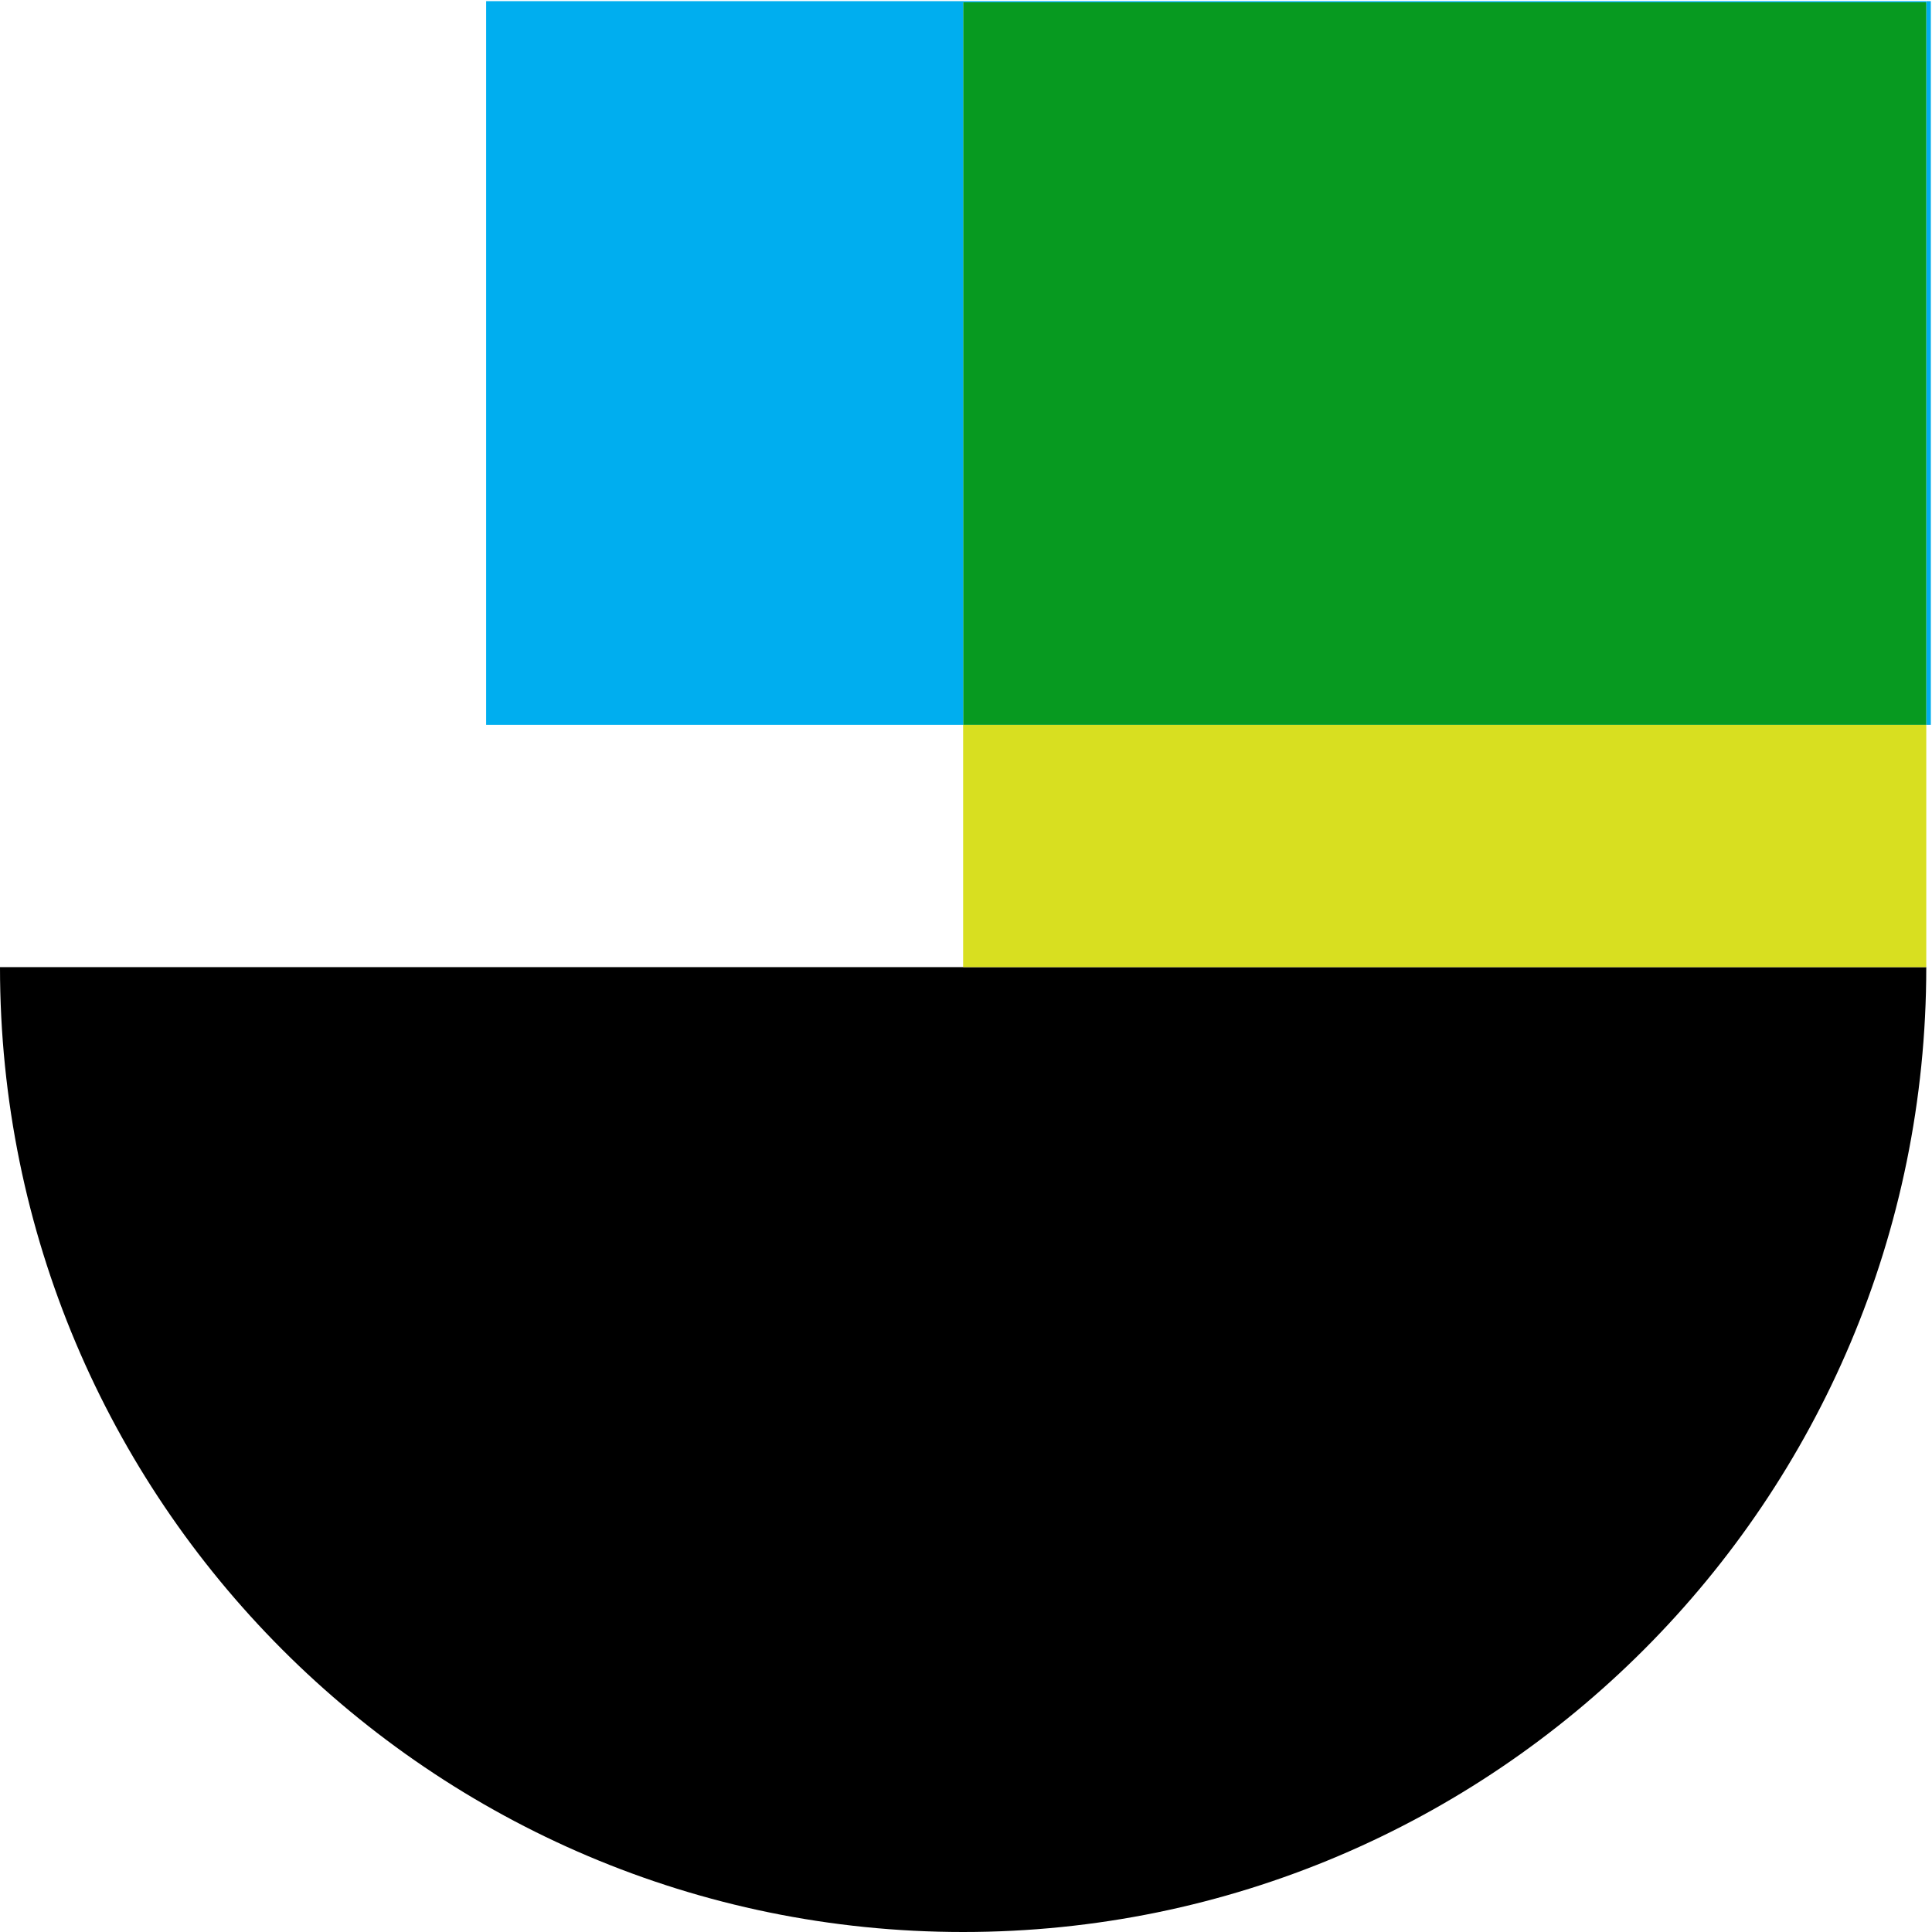
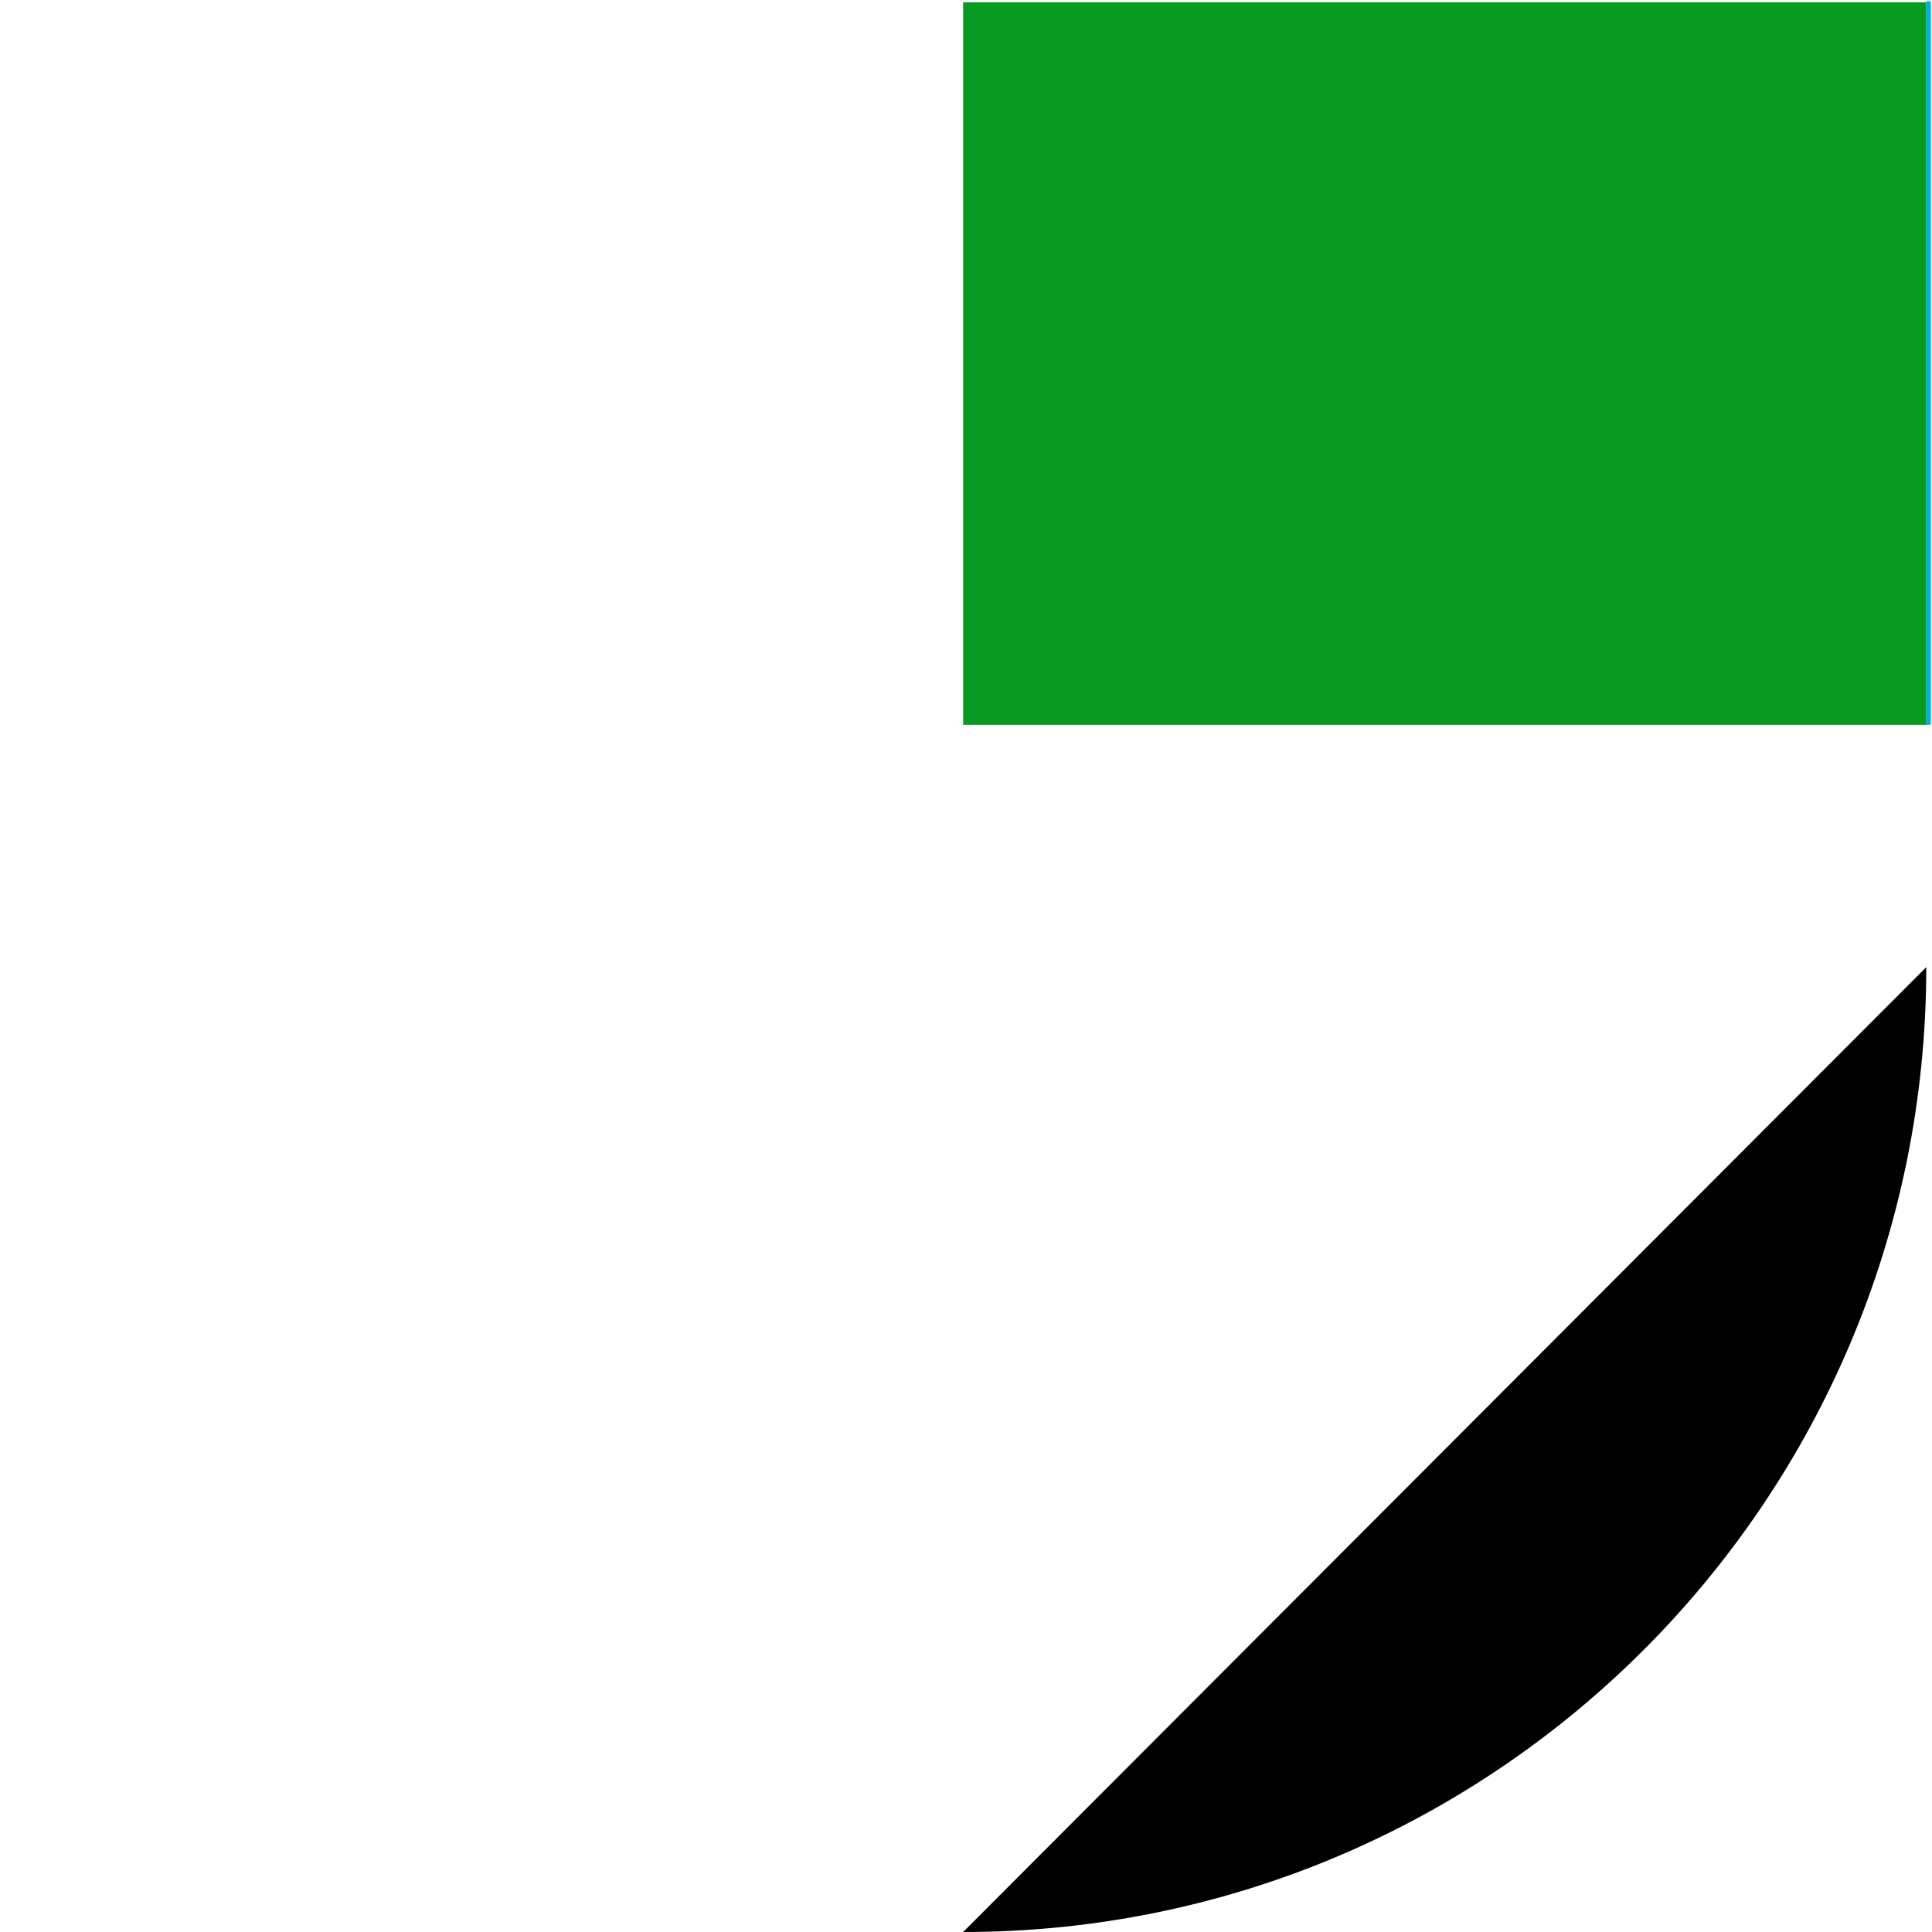
<svg xmlns="http://www.w3.org/2000/svg" width="145" height="145" viewBox="0 0 145 145" fill="none">
  <g clip-path="url(#clip0_100_768)">
-     <path d="M144.57 72.586C144.57 112.579 112.207 145 72.285 145C32.363 145 0 112.579 0 72.586" fill="black" />
+     <path d="M144.57 72.586C144.57 112.579 112.207 145 72.285 145" fill="black" />
    <path d="M144.914 0.086V54.397H144.57V0.172V0.086H144.914Z" fill="#00AEEF" />
-     <path d="M144.57 54.397H72.285V72.586H144.57V54.397Z" fill="#D8DF20" />
    <path d="M144.57 0.172H72.285V54.397H144.57V0.172Z" fill="#079A20" />
-     <path d="M72.285 0.172V54.397H36.487V0.086H144.57V0.172H72.285Z" fill="#00AEEF" />
  </g>
  <defs>
    <clipPath id="clip0_100_768">
      <rect width="145" height="145" fill="white" />
    </clipPath>
  </defs>
</svg>